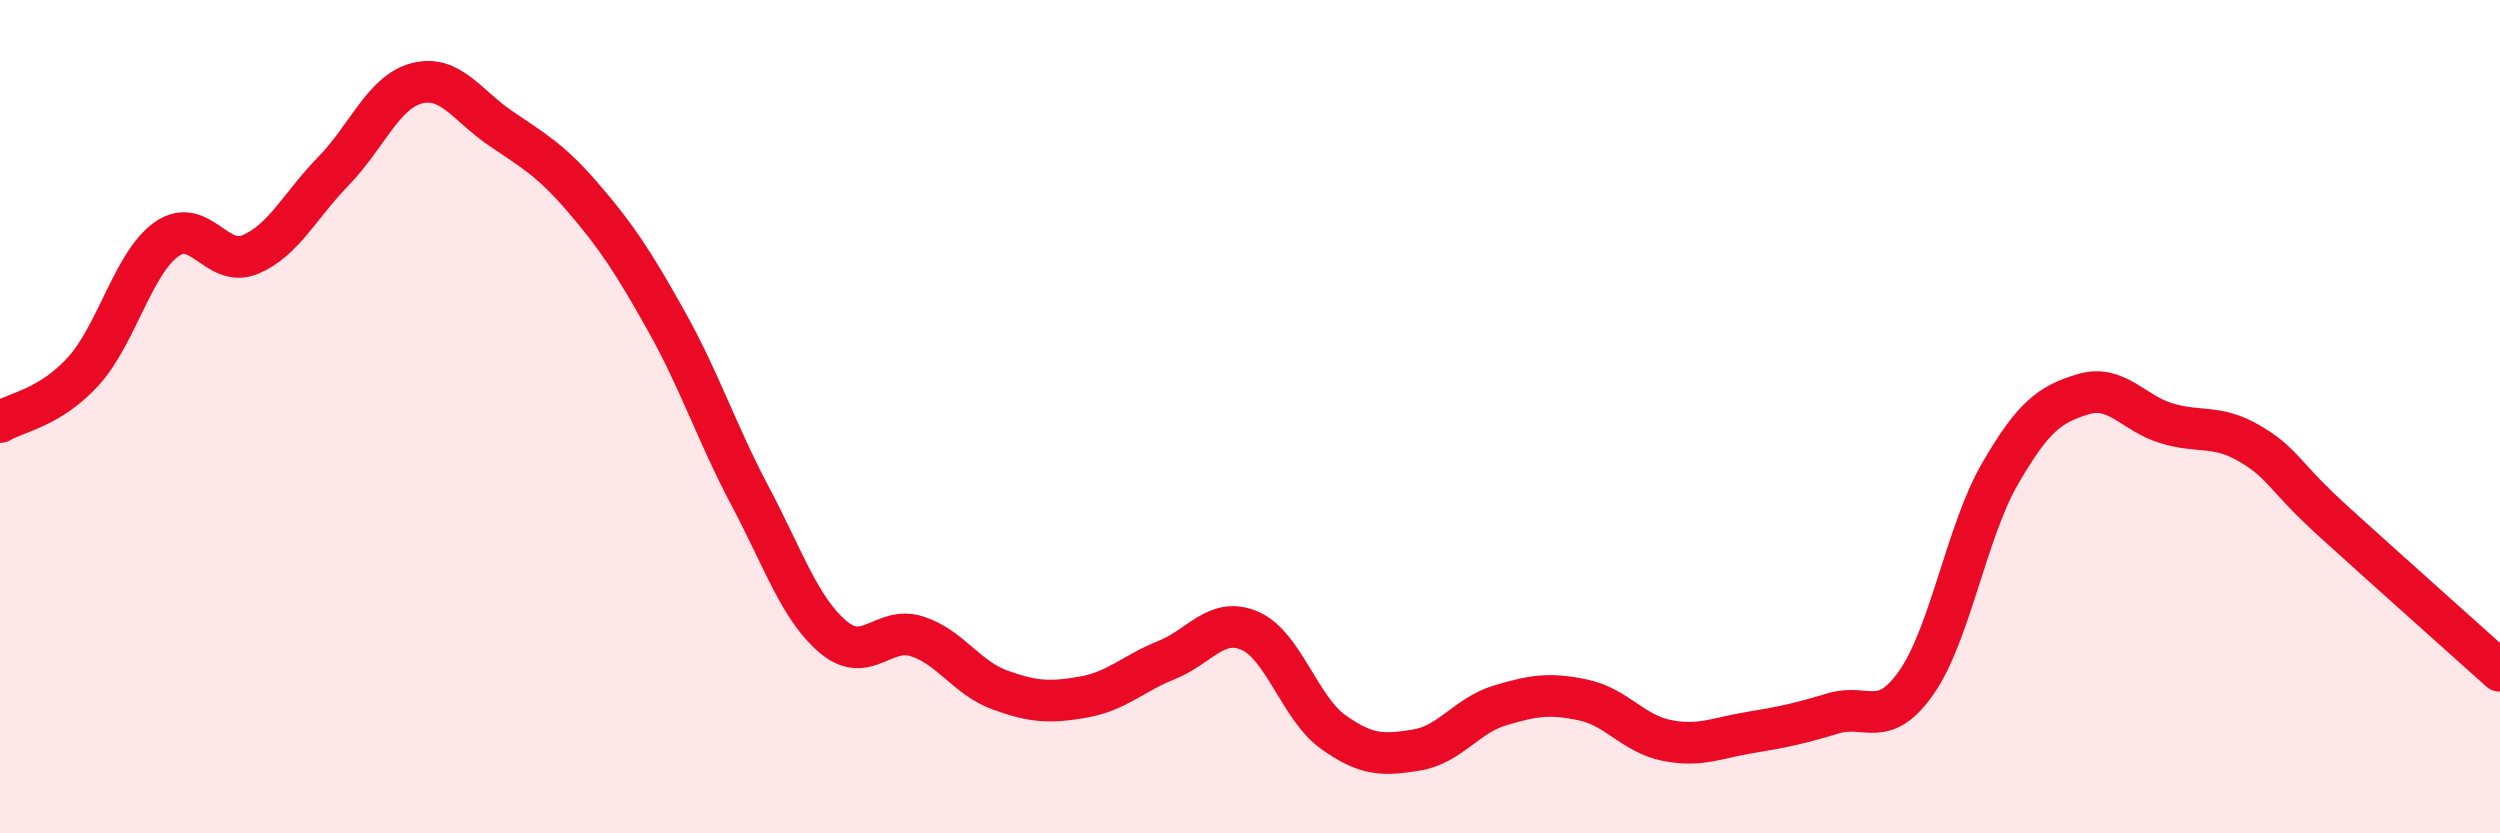
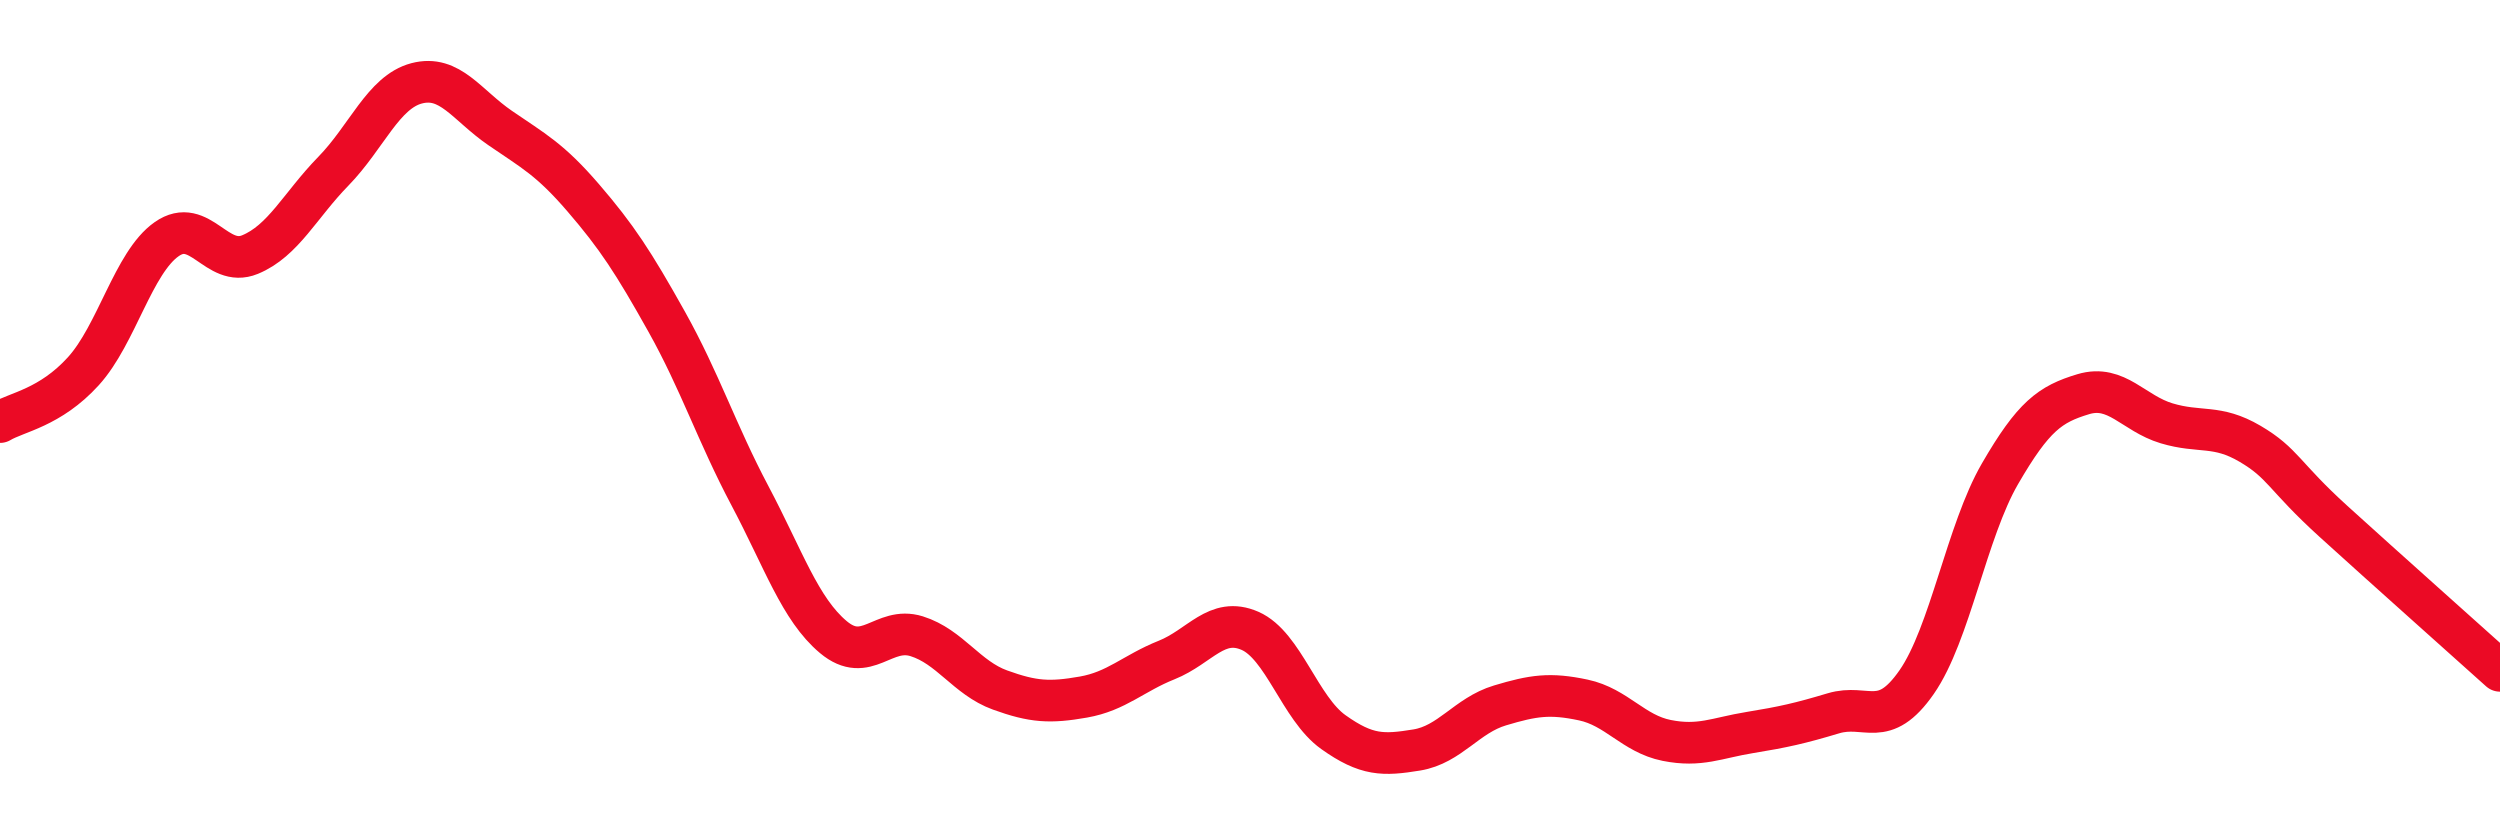
<svg xmlns="http://www.w3.org/2000/svg" width="60" height="20" viewBox="0 0 60 20">
-   <path d="M 0,10.13 C 0.4,9.89 1.2,9.79 2,8.91 C 2.8,8.03 3.2,6.3 4,5.74 C 4.8,5.18 5.2,6.44 6,6.11 C 6.8,5.78 7.2,4.93 8,4.11 C 8.8,3.29 9.2,2.21 10,2 C 10.8,1.79 11.2,2.52 12,3.07 C 12.8,3.62 13.2,3.82 14,4.75 C 14.8,5.68 15.2,6.29 16,7.72 C 16.8,9.15 17.2,10.39 18,11.9 C 18.8,13.41 19.2,14.62 20,15.29 C 20.8,15.96 21.2,15.02 22,15.27 C 22.8,15.52 23.2,16.27 24,16.56 C 24.8,16.85 25.2,16.87 26,16.73 C 26.8,16.59 27.2,16.16 28,15.84 C 28.8,15.52 29.2,14.79 30,15.14 C 30.8,15.49 31.2,17 32,17.57 C 32.8,18.14 33.2,18.13 34,18 C 34.8,17.87 35.2,17.17 36,16.93 C 36.8,16.69 37.2,16.63 38,16.8 C 38.8,16.97 39.2,17.61 40,17.77 C 40.8,17.93 41.2,17.71 42,17.58 C 42.8,17.45 43.2,17.36 44,17.12 C 44.8,16.88 45.2,17.52 46,16.37 C 46.8,15.22 47.2,12.75 48,11.37 C 48.8,9.99 49.2,9.7 50,9.46 C 50.8,9.22 51.2,9.92 52,10.16 C 52.8,10.4 53.2,10.18 54,10.65 C 54.8,11.12 54.8,11.42 56,12.51 C 57.2,13.6 59.2,15.38 60,16.1L60 20L0 20Z" fill="#EB0A25" opacity="0.1" stroke-linecap="round" stroke-linejoin="round" />
  <path d="M 0,10.13 C 0.4,9.89 1.2,9.79 2,8.91 C 2.8,8.03 3.2,6.3 4,5.74 C 4.8,5.18 5.2,6.44 6,6.11 C 6.8,5.78 7.2,4.93 8,4.11 C 8.8,3.29 9.2,2.21 10,2 C 10.8,1.79 11.2,2.52 12,3.07 C 12.8,3.62 13.2,3.82 14,4.75 C 14.8,5.68 15.2,6.29 16,7.72 C 16.8,9.15 17.2,10.39 18,11.9 C 18.8,13.41 19.2,14.62 20,15.29 C 20.8,15.96 21.2,15.02 22,15.27 C 22.8,15.52 23.2,16.27 24,16.56 C 24.8,16.85 25.2,16.87 26,16.73 C 26.8,16.59 27.2,16.16 28,15.84 C 28.8,15.52 29.2,14.79 30,15.14 C 30.8,15.49 31.2,17 32,17.57 C 32.8,18.14 33.2,18.13 34,18 C 34.8,17.87 35.2,17.17 36,16.93 C 36.8,16.69 37.2,16.63 38,16.8 C 38.8,16.97 39.2,17.61 40,17.77 C 40.8,17.93 41.2,17.71 42,17.58 C 42.8,17.45 43.2,17.36 44,17.12 C 44.8,16.88 45.2,17.52 46,16.37 C 46.8,15.22 47.2,12.75 48,11.37 C 48.8,9.99 49.2,9.7 50,9.46 C 50.8,9.22 51.2,9.92 52,10.16 C 52.8,10.4 53.2,10.18 54,10.65 C 54.8,11.12 54.8,11.42 56,12.51 C 57.2,13.6 59.2,15.38 60,16.1" stroke="#EB0A25" stroke-width="1" fill="none" stroke-linecap="round" stroke-linejoin="round" />
</svg>